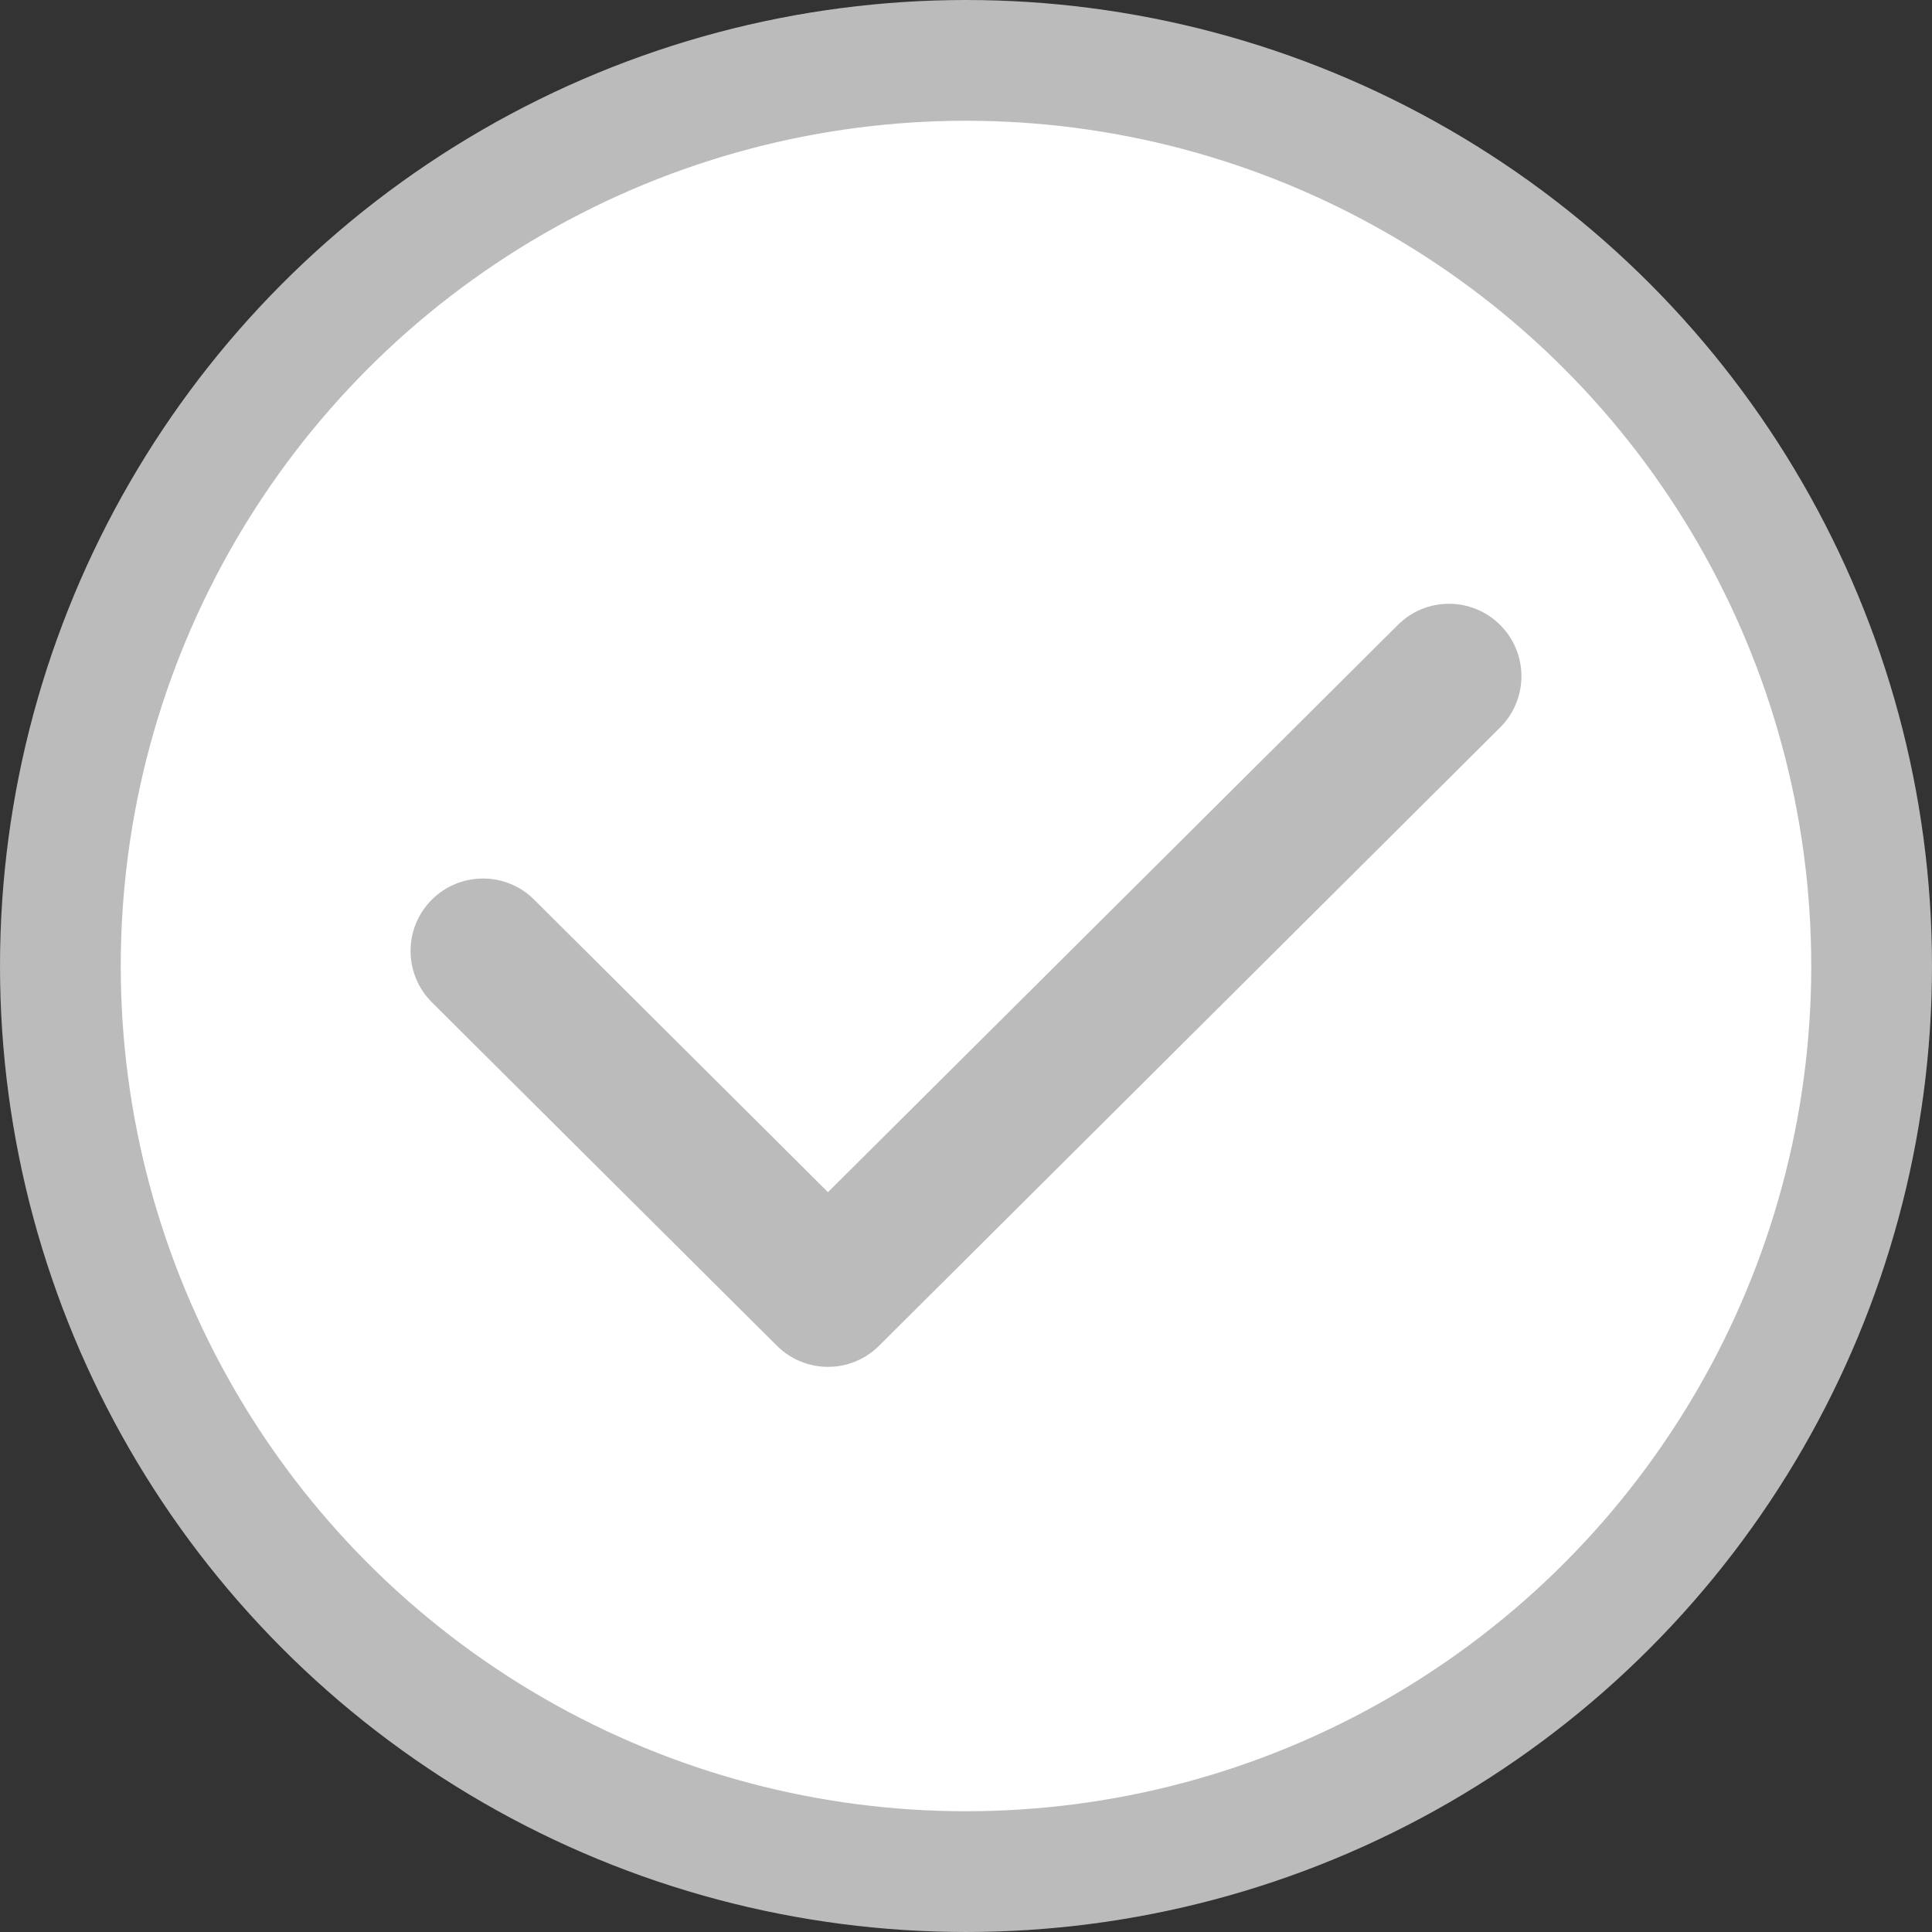
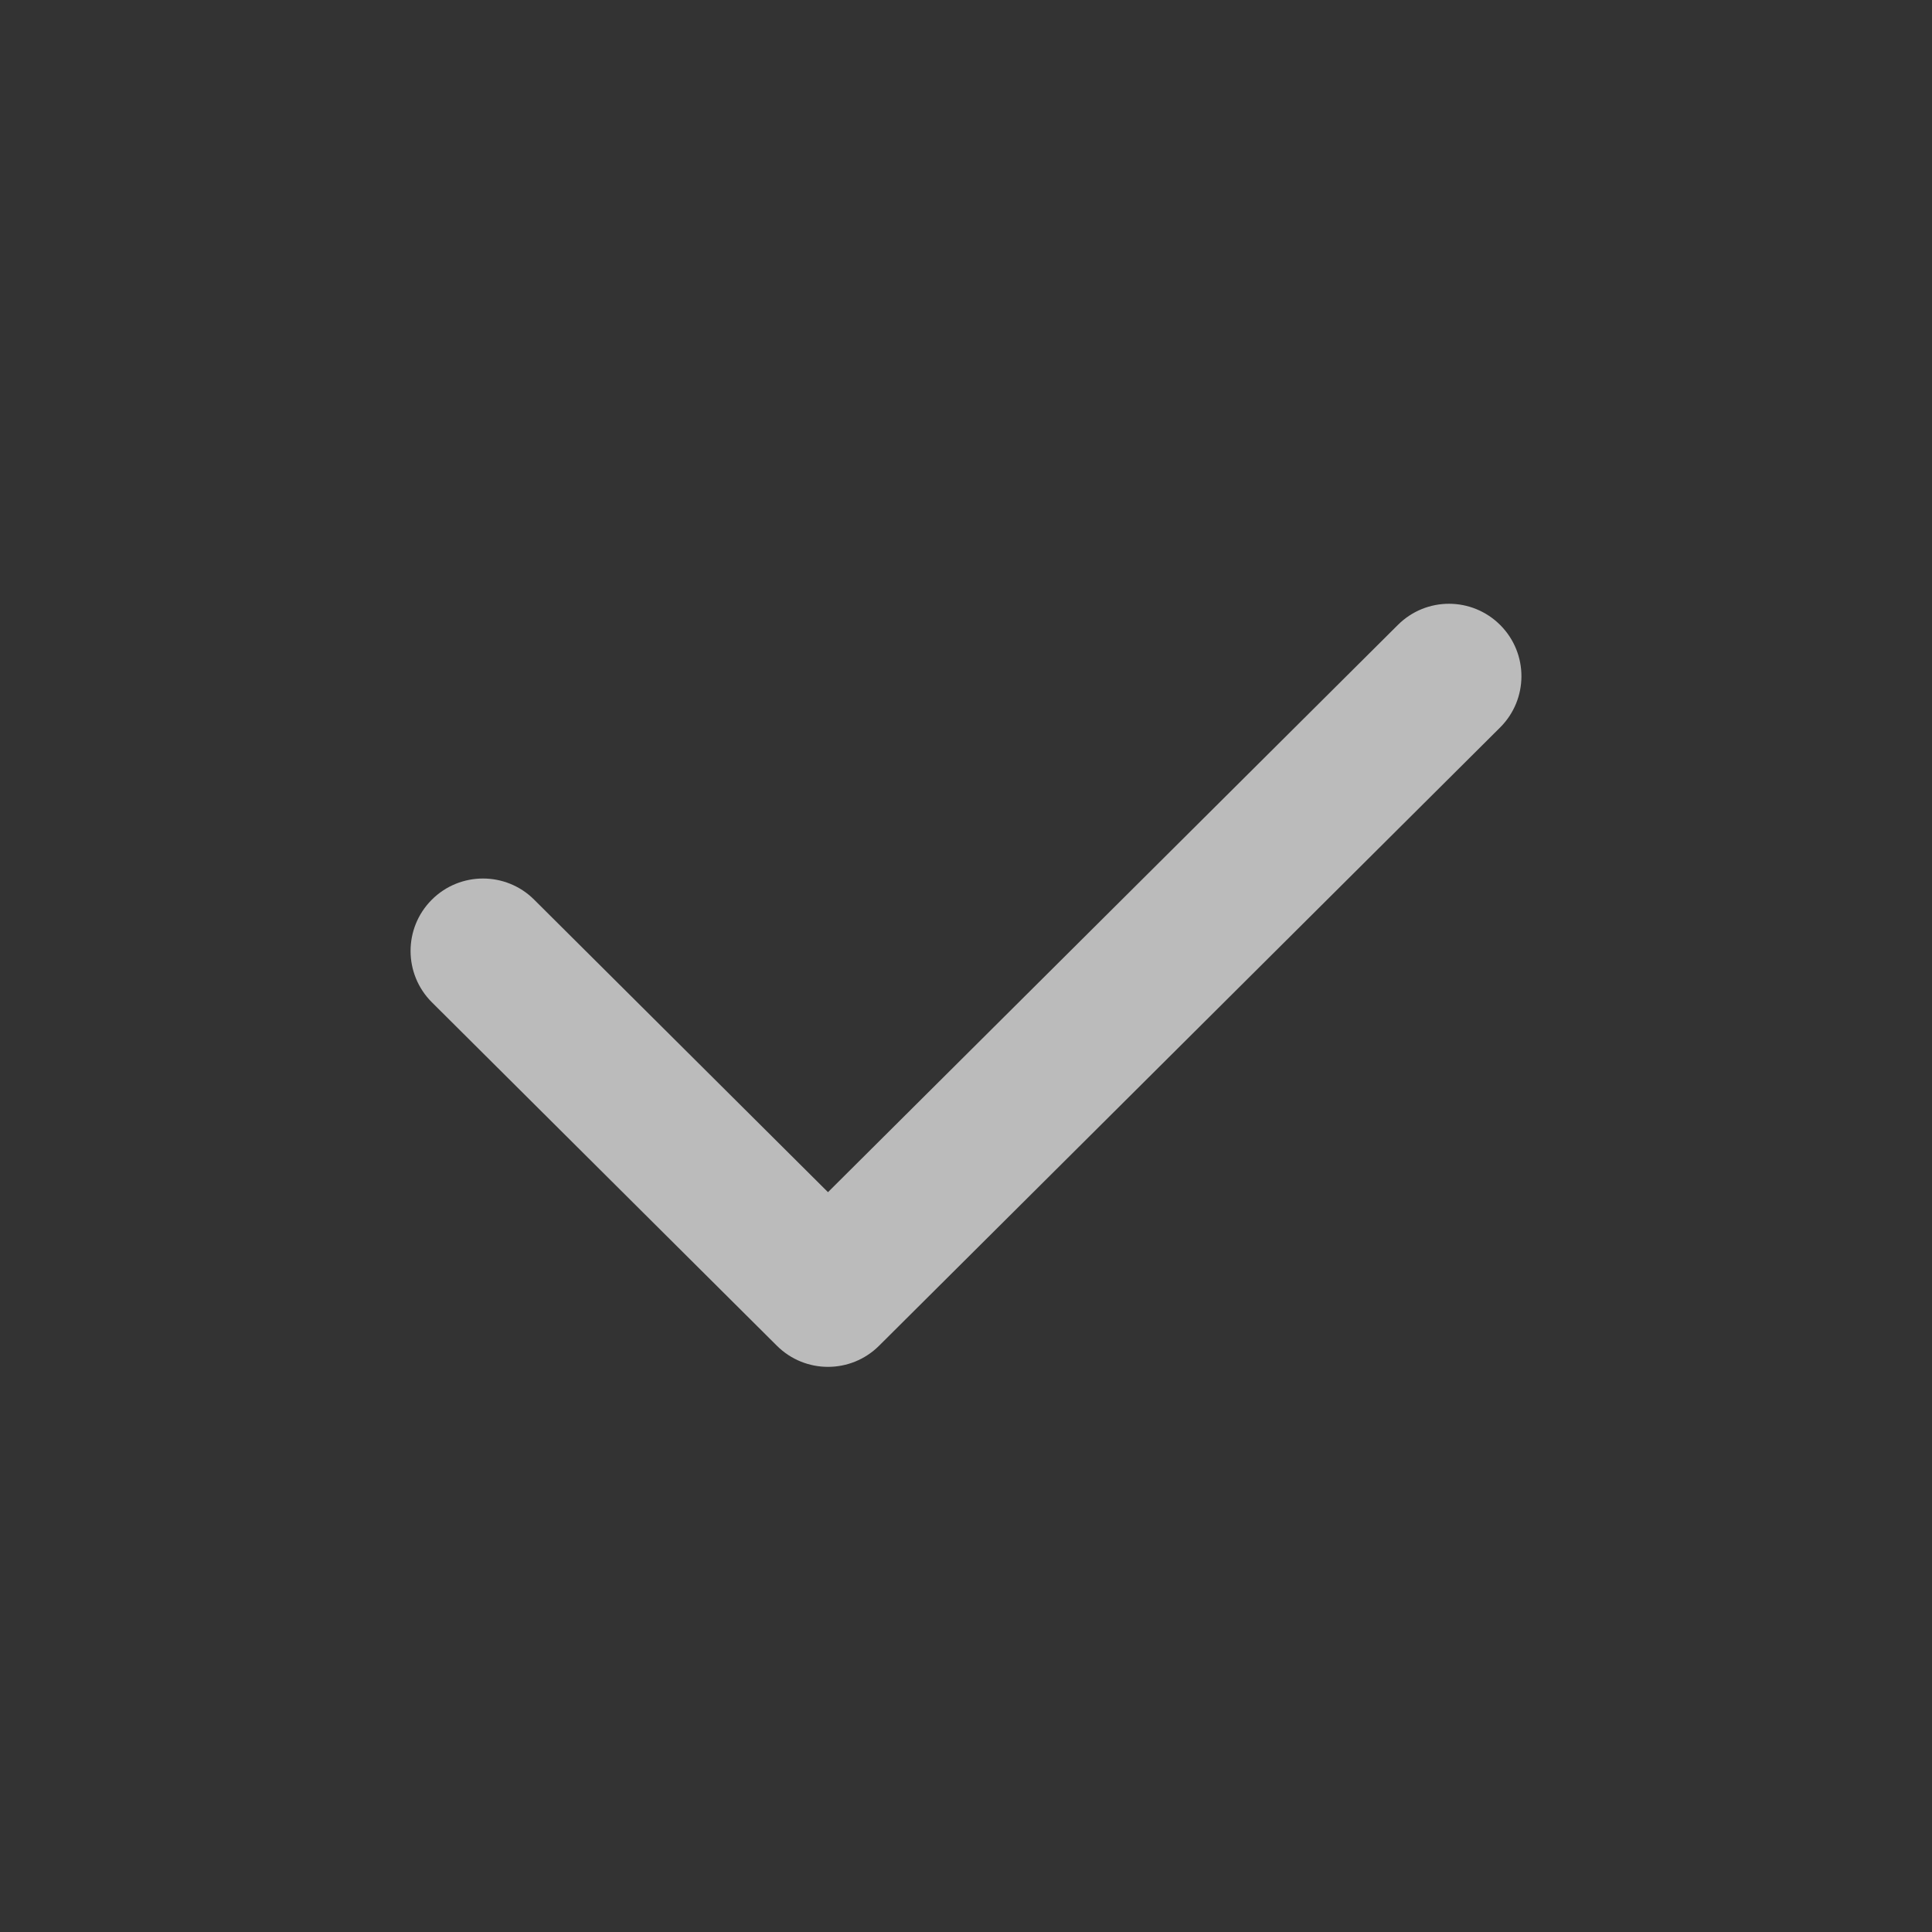
<svg xmlns="http://www.w3.org/2000/svg" width="16" height="16" viewBox="0 0 16 16" fill="none">
  <rect x="0" y="0" width="16" height="16" fill="#333333" stroke="none" />
  <g id="checked=false, state=enabled, shape=round, size=small">
-     <circle id="vector" cx="8" cy="8" r="7.5" fill="white" stroke="#BBBBBB" />
    <path id="vector_2" fill-rule="evenodd" clip-rule="evenodd" d="M12.425 5.177C12.659 5.412 12.658 5.791 12.423 6.025L7.28 11.145C7.046 11.378 6.668 11.378 6.434 11.145L3.577 8.301C3.342 8.067 3.341 7.687 3.575 7.452C3.809 7.217 4.189 7.217 4.423 7.45L6.857 9.873L11.577 5.175C11.812 4.941 12.191 4.942 12.425 5.177Z" fill="#BBBBBB" />
  </g>
</svg>